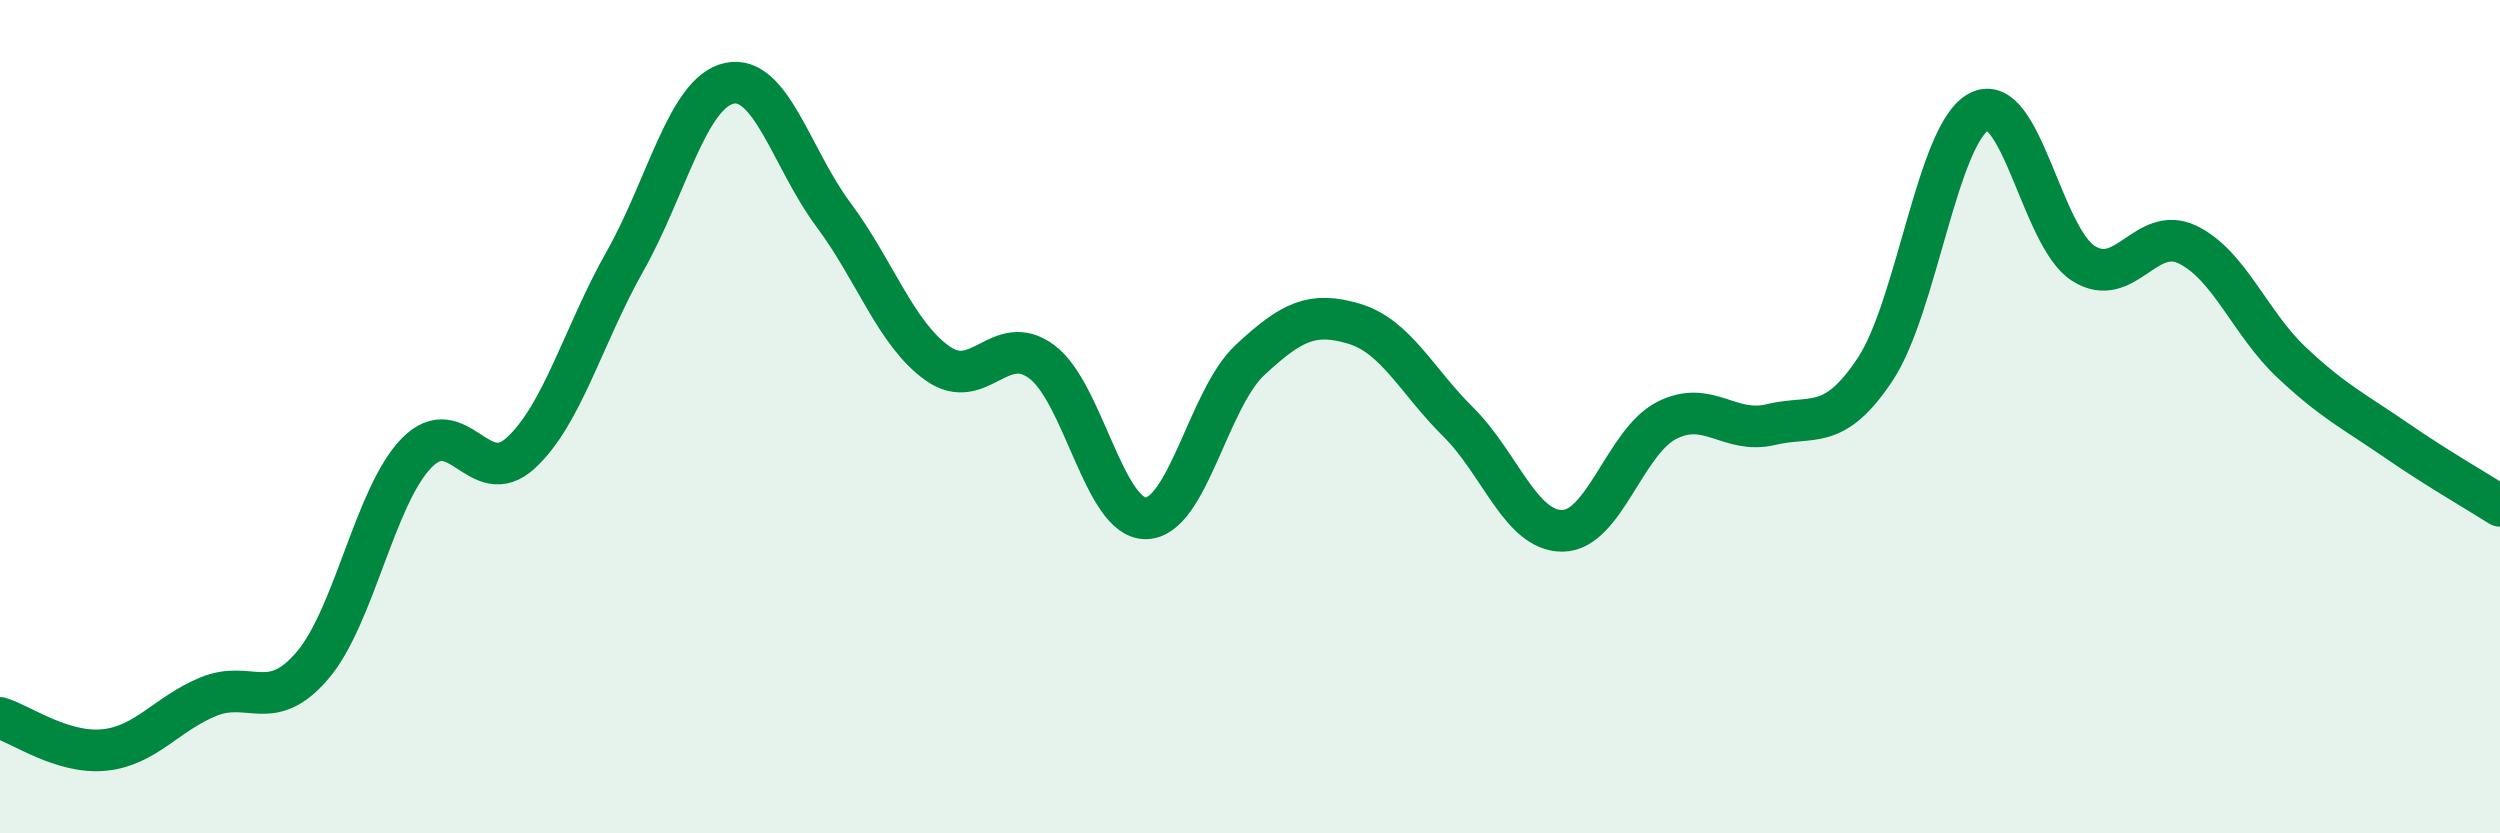
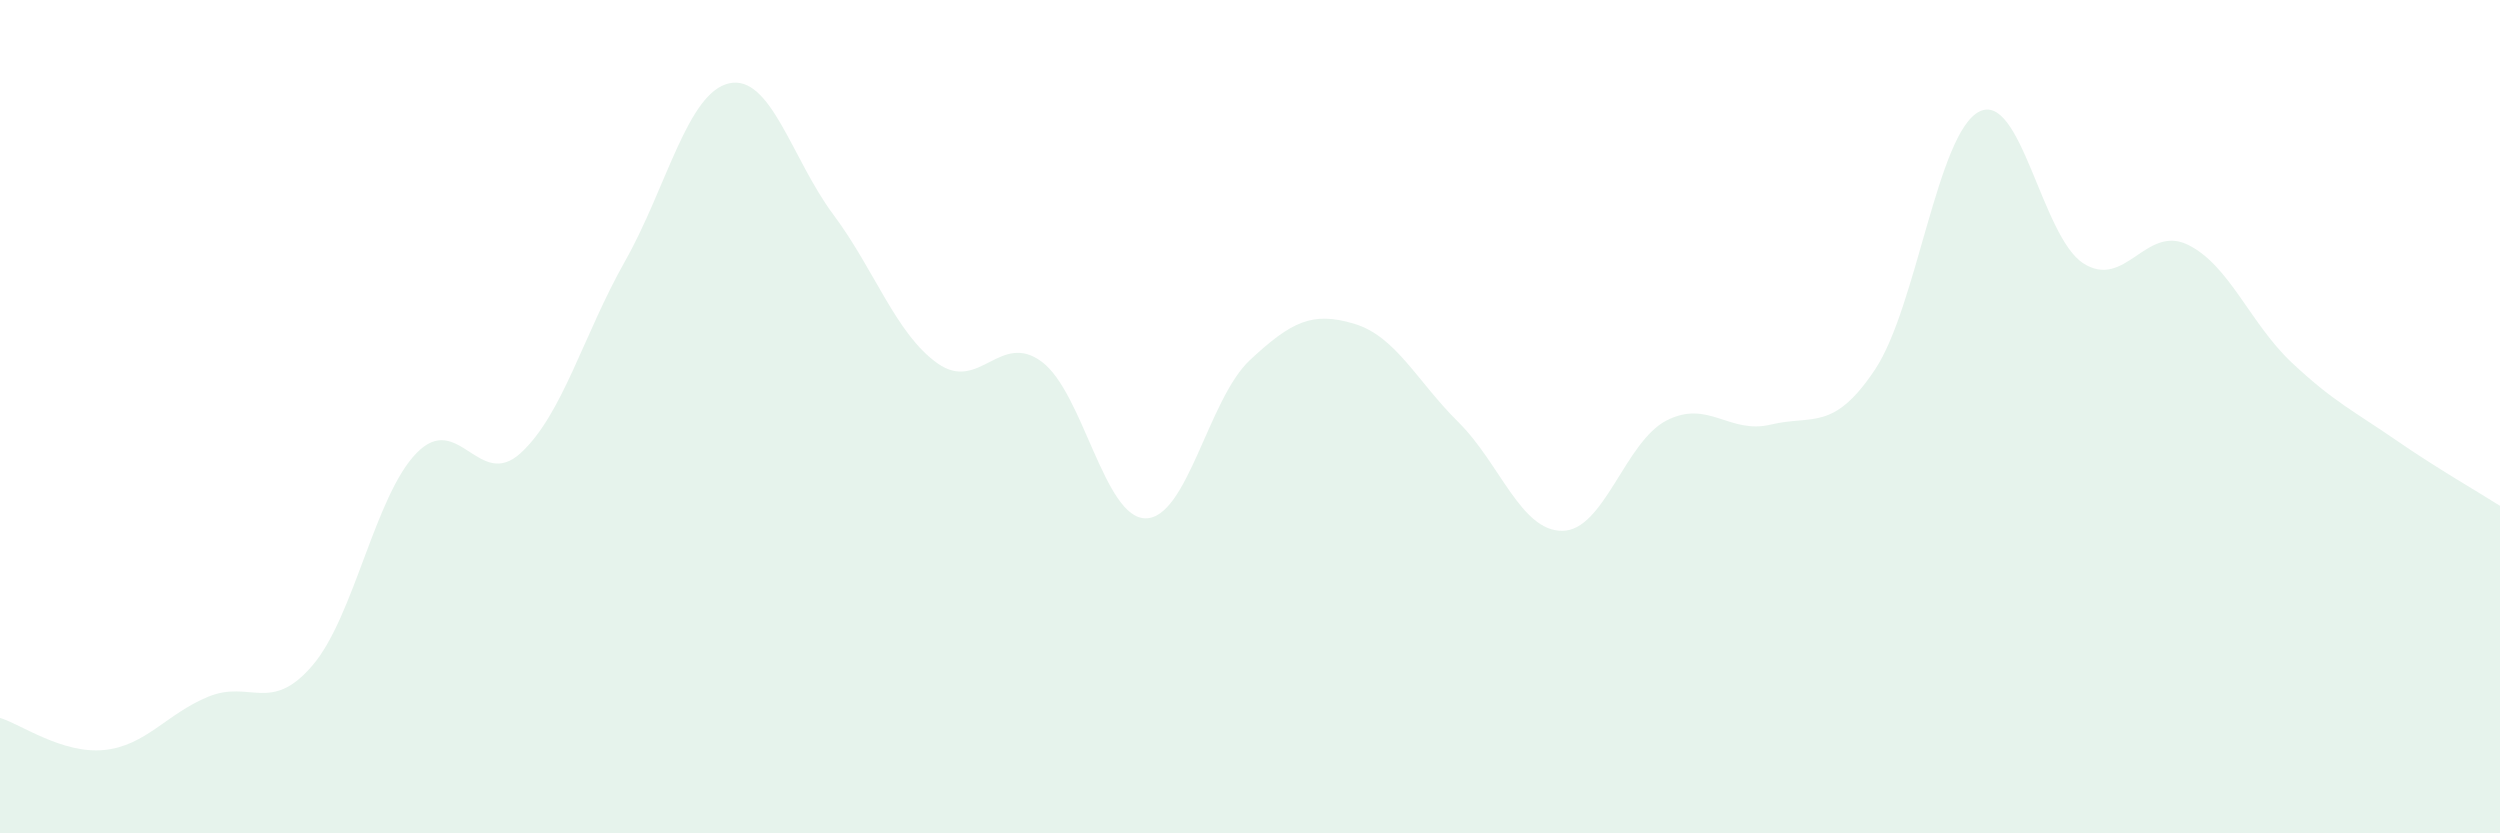
<svg xmlns="http://www.w3.org/2000/svg" width="60" height="20" viewBox="0 0 60 20">
  <path d="M 0,17.23 C 0.5,17.38 1.5,18.1 2.5,18 C 3.5,17.9 4,17.13 5,16.72 C 6,16.31 6.5,17.14 7.5,15.97 C 8.5,14.8 9,11.89 10,10.87 C 11,9.85 11.5,11.79 12.5,10.87 C 13.5,9.95 14,8.04 15,6.27 C 16,4.5 16.5,2.22 17.5,2 C 18.5,1.78 19,3.81 20,5.15 C 21,6.49 21.5,8.01 22.5,8.72 C 23.5,9.43 24,7.94 25,8.68 C 26,9.42 26.5,12.45 27.5,12.44 C 28.5,12.43 29,9.57 30,8.64 C 31,7.71 31.5,7.47 32.5,7.77 C 33.5,8.07 34,9.14 35,10.13 C 36,11.12 36.5,12.75 37.5,12.74 C 38.5,12.73 39,10.6 40,10.09 C 41,9.58 41.5,10.43 42.5,10.19 C 43.5,9.95 44,10.37 45,8.87 C 46,7.37 46.5,3.19 47.5,2.68 C 48.5,2.17 49,5.68 50,6.32 C 51,6.96 51.5,5.39 52.5,5.87 C 53.5,6.35 54,7.76 55,8.7 C 56,9.64 56.5,9.87 57.5,10.56 C 58.5,11.25 59.5,11.82 60,12.14L60 20L0 20Z" fill="#008740" opacity="0.1" stroke-linecap="round" stroke-linejoin="round" />
-   <path d="M 0,17.23 C 0.5,17.38 1.5,18.1 2.5,18 C 3.5,17.9 4,17.13 5,16.72 C 6,16.31 6.5,17.14 7.5,15.97 C 8.5,14.8 9,11.89 10,10.87 C 11,9.85 11.5,11.79 12.5,10.87 C 13.5,9.95 14,8.04 15,6.27 C 16,4.5 16.5,2.22 17.5,2 C 18.5,1.78 19,3.81 20,5.15 C 21,6.49 21.5,8.01 22.5,8.72 C 23.5,9.43 24,7.94 25,8.68 C 26,9.42 26.5,12.45 27.5,12.44 C 28.5,12.43 29,9.57 30,8.64 C 31,7.71 31.5,7.47 32.5,7.77 C 33.5,8.07 34,9.14 35,10.13 C 36,11.12 36.5,12.75 37.5,12.74 C 38.5,12.73 39,10.6 40,10.09 C 41,9.58 41.5,10.43 42.5,10.19 C 43.5,9.95 44,10.37 45,8.87 C 46,7.37 46.5,3.19 47.5,2.68 C 48.5,2.17 49,5.68 50,6.32 C 51,6.96 51.5,5.39 52.5,5.87 C 53.5,6.35 54,7.76 55,8.7 C 56,9.64 56.5,9.87 57.5,10.56 C 58.5,11.25 59.5,11.82 60,12.14" stroke="#008740" stroke-width="1" fill="none" stroke-linecap="round" stroke-linejoin="round" />
</svg>